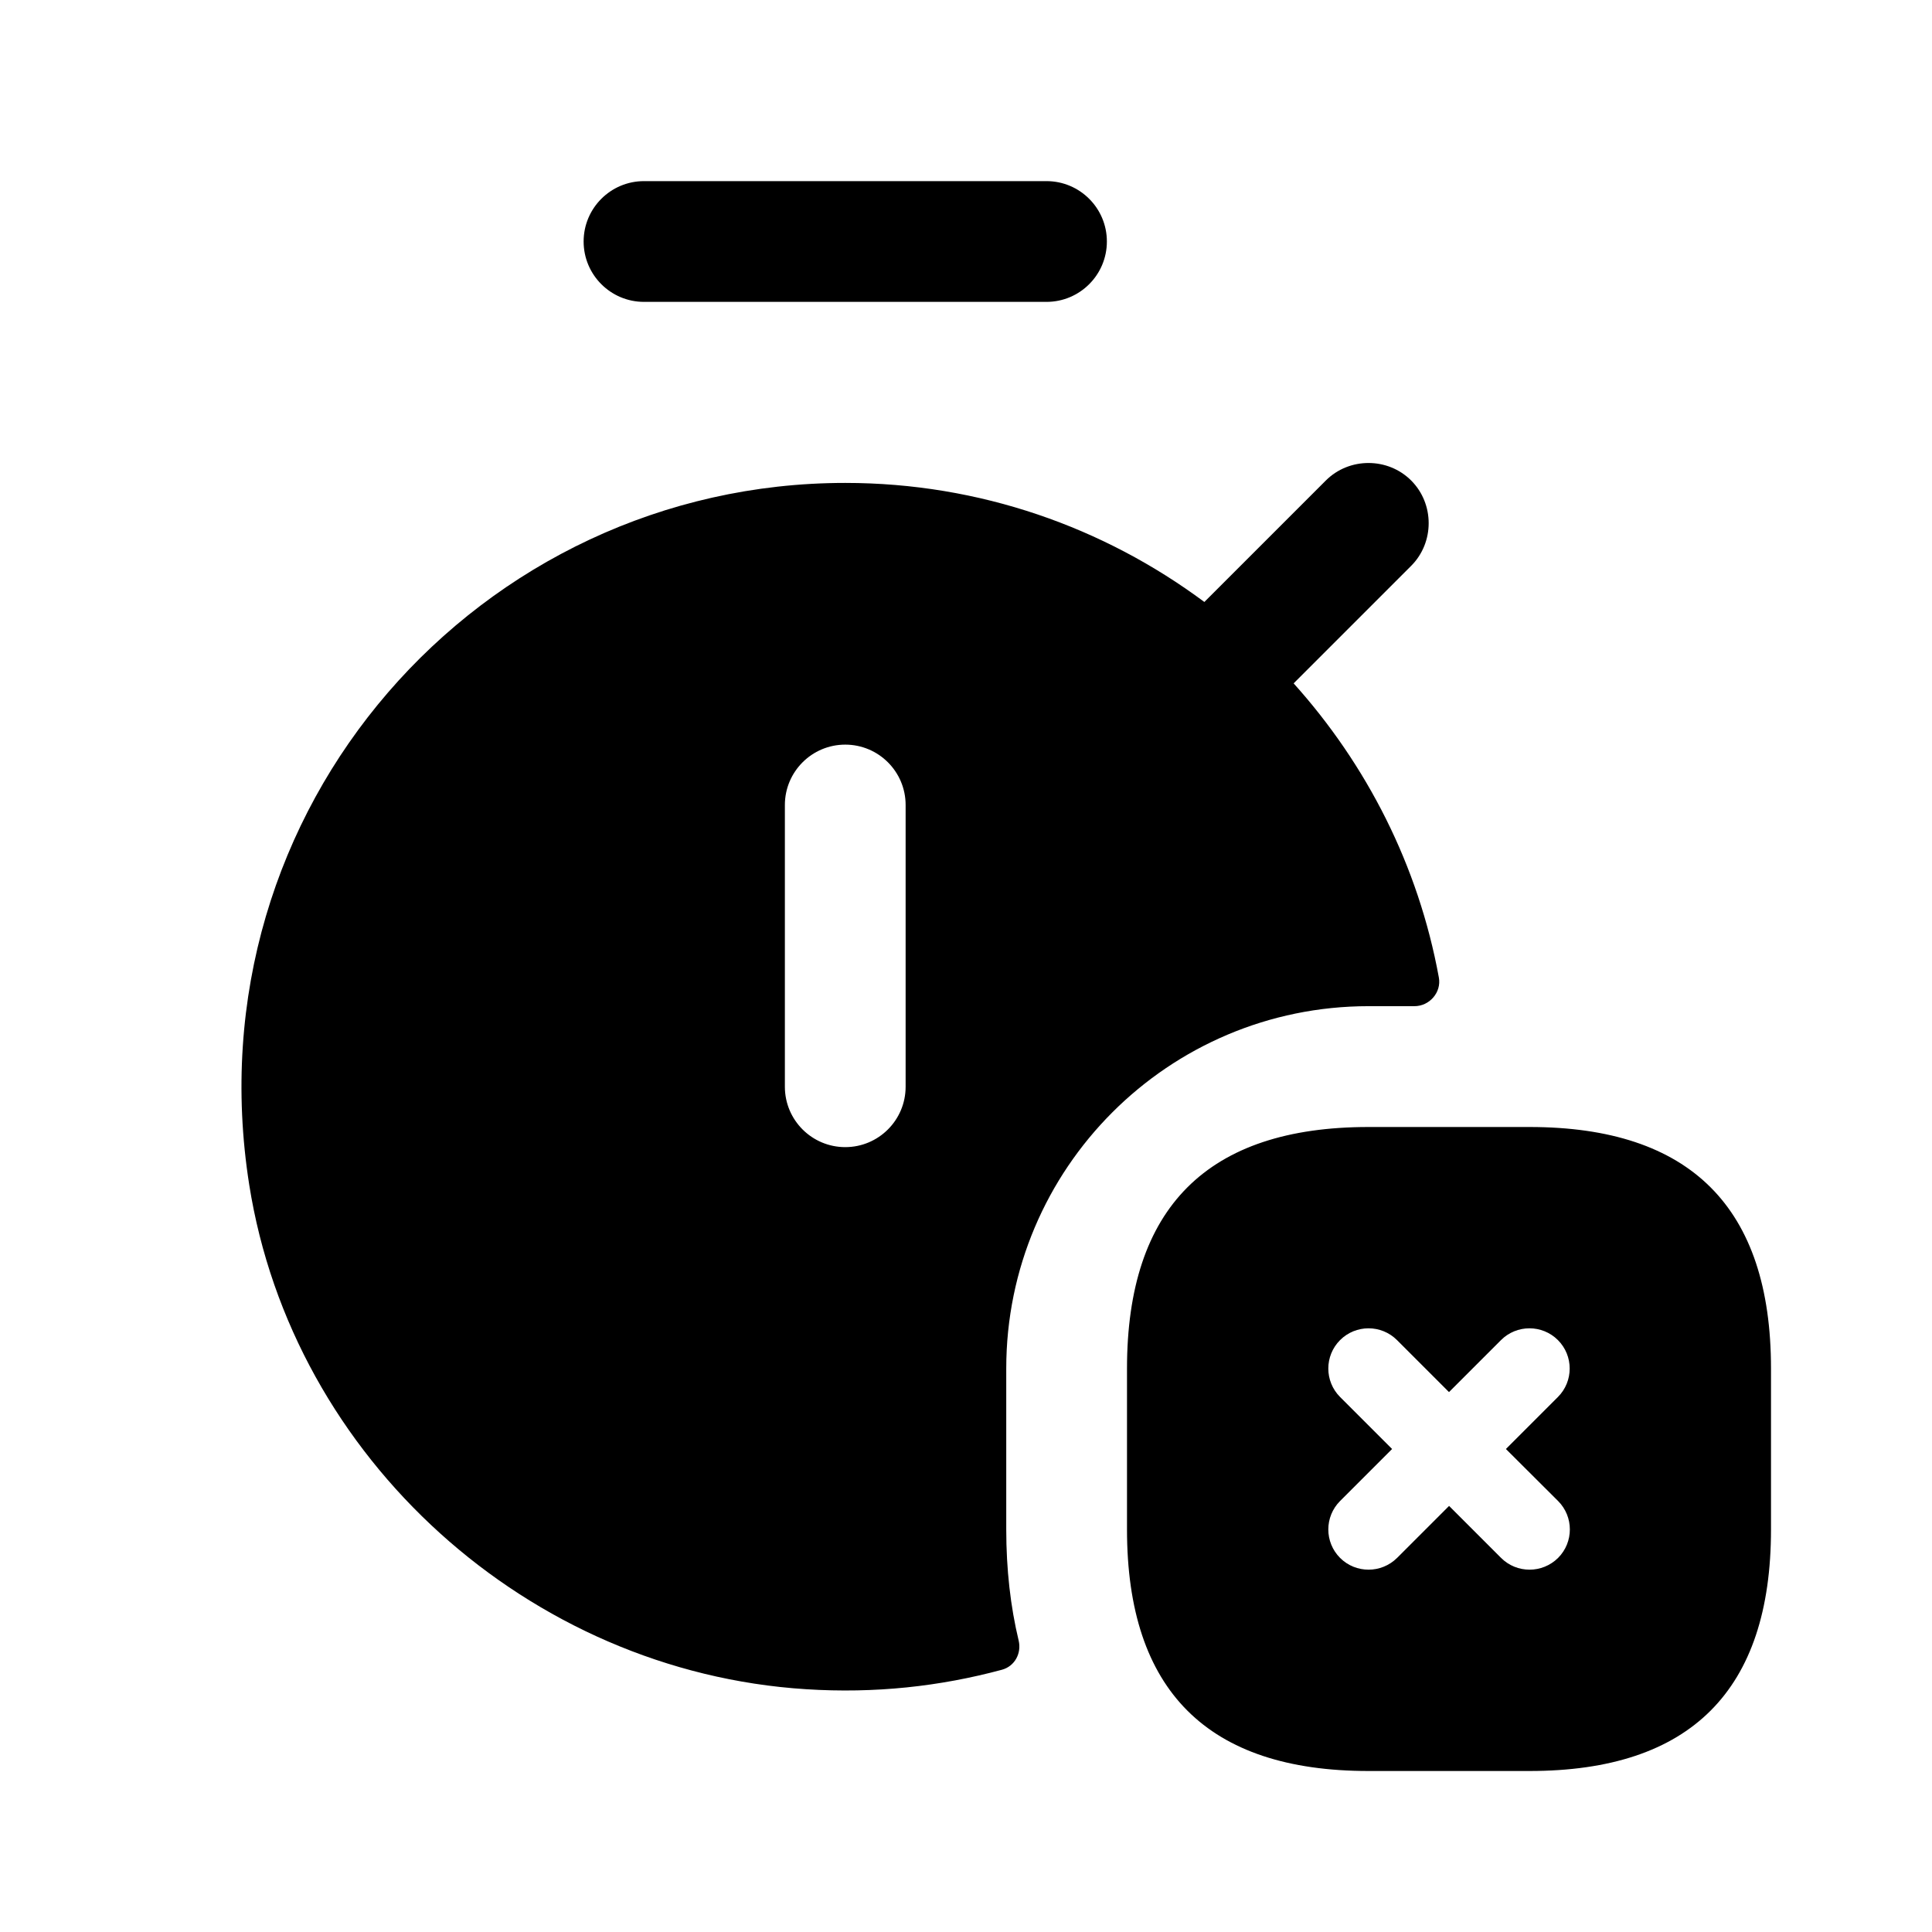
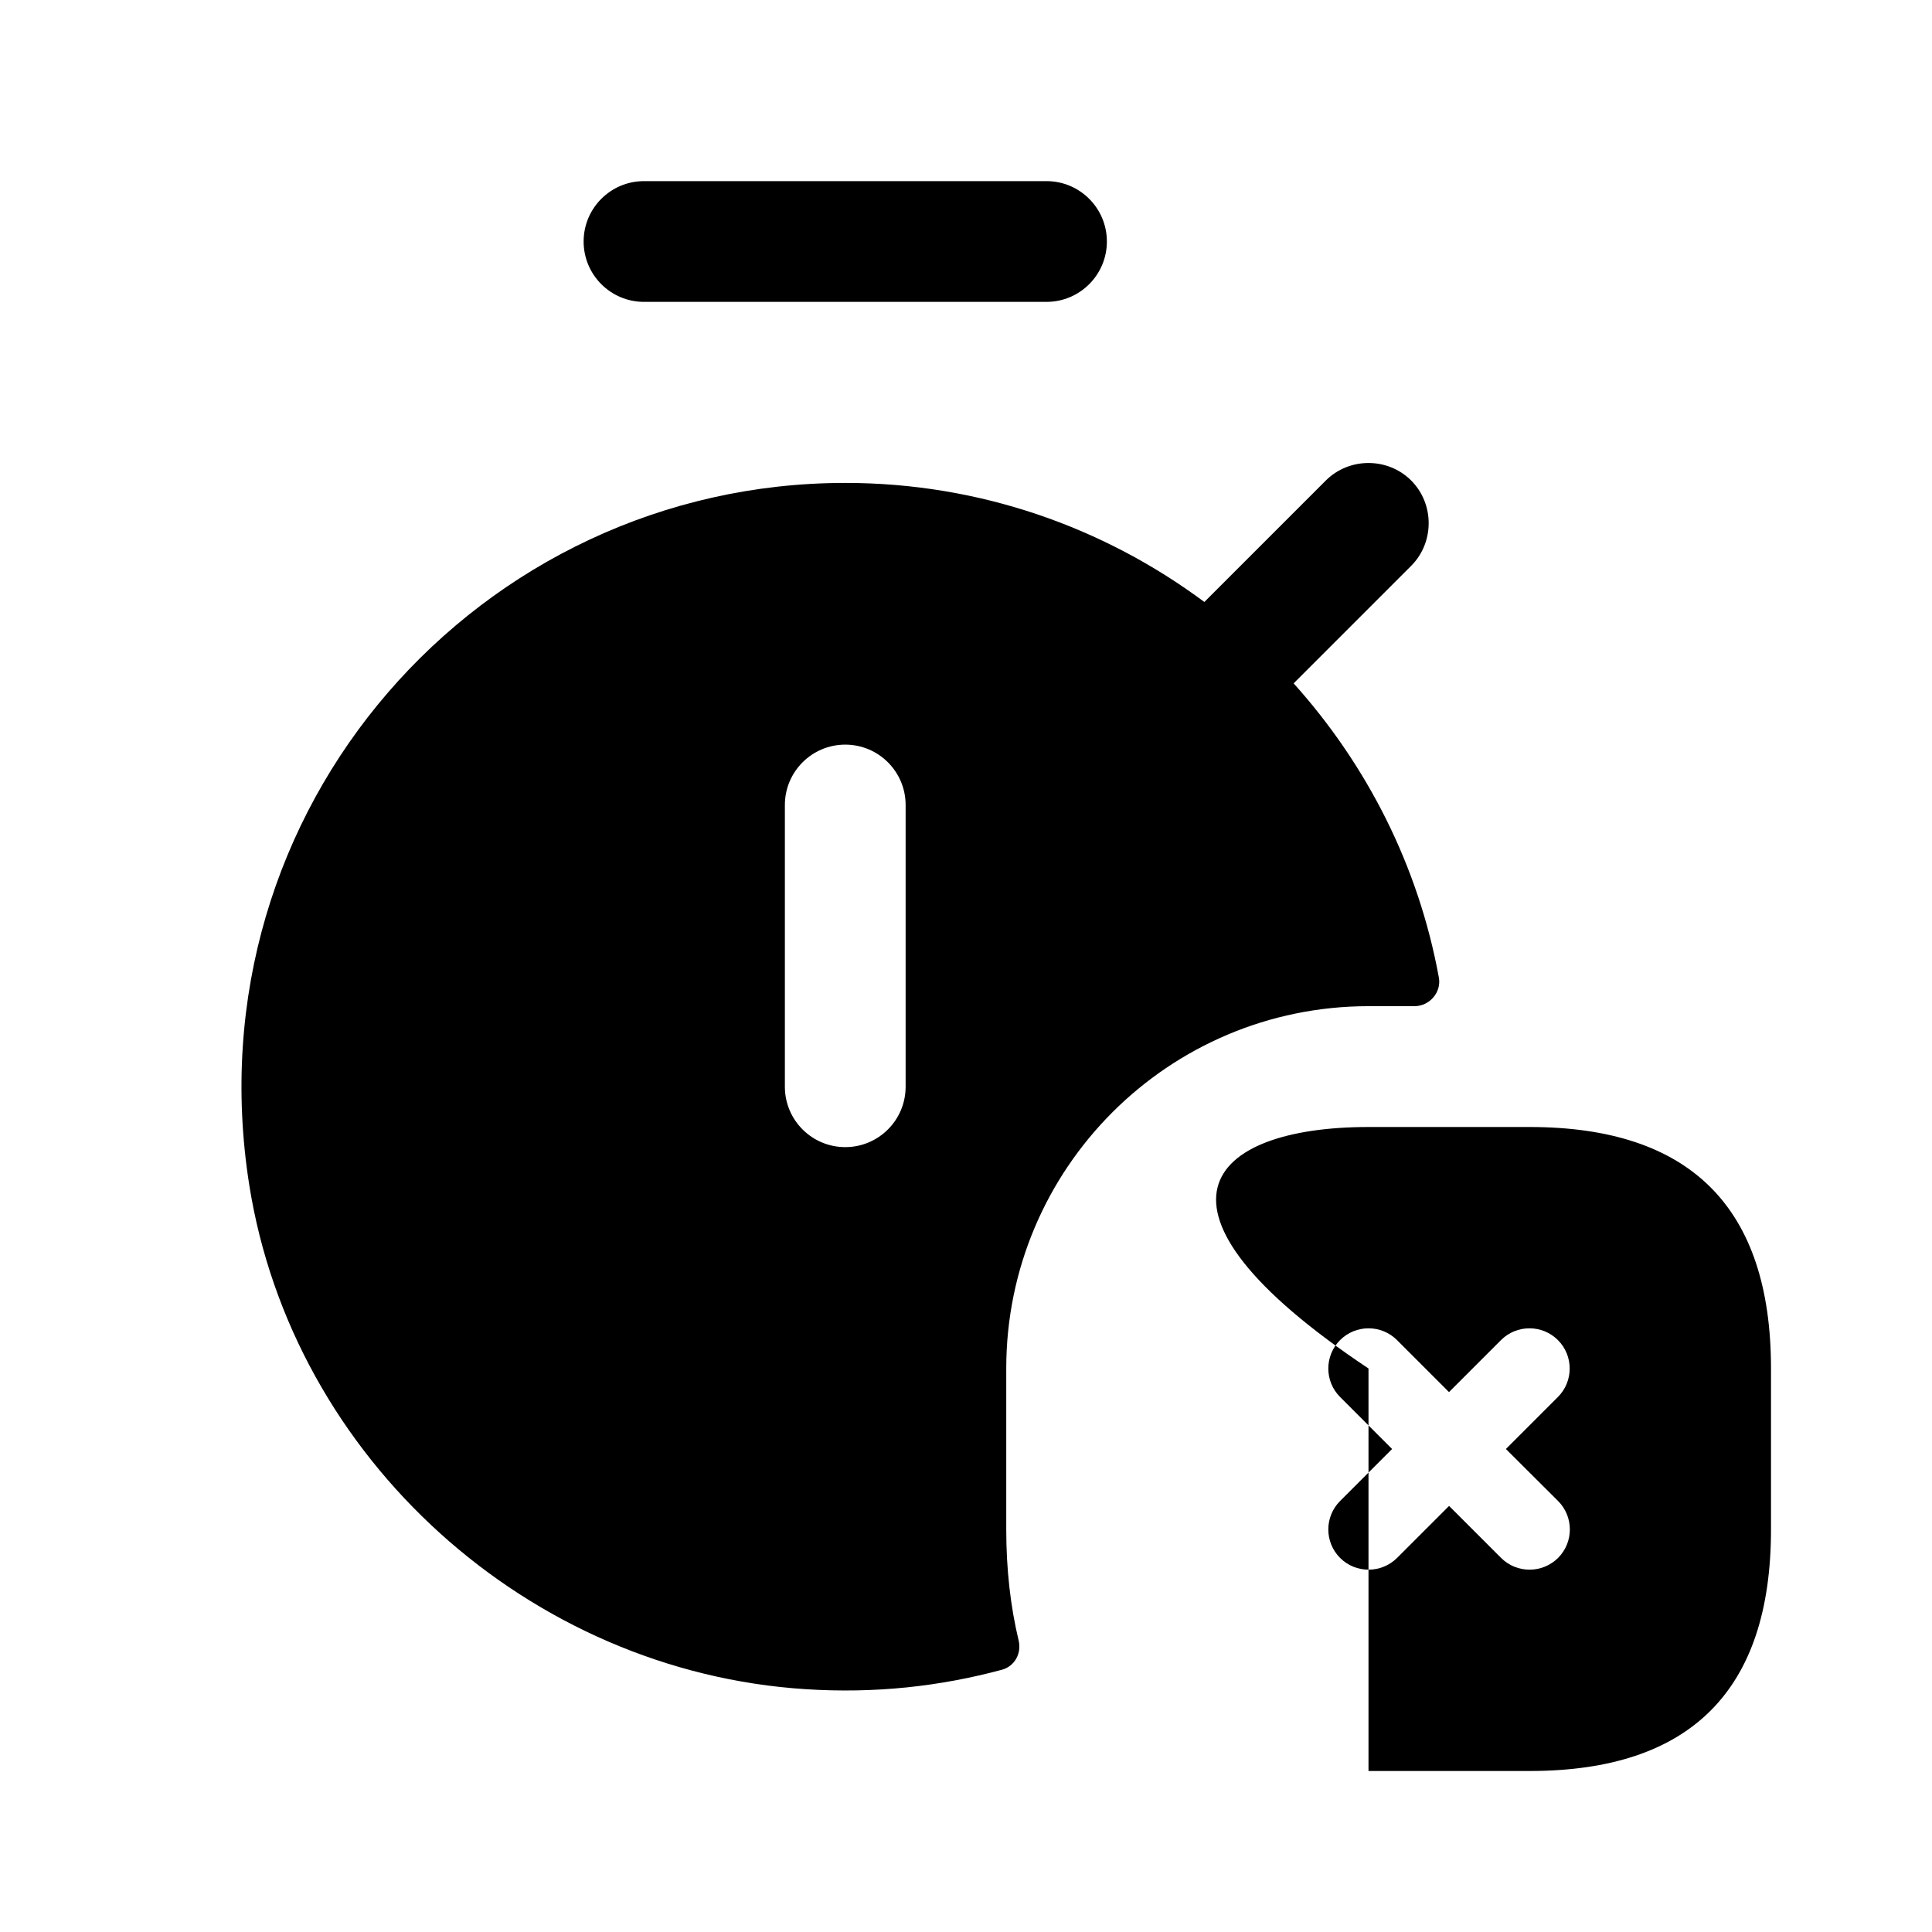
<svg xmlns="http://www.w3.org/2000/svg" width="24" height="24" viewBox="0 0 24 24" fill="none">
-   <path d="M7.25 3C7.25 2.586 7.586 2.25 8 2.25H13C13.414 2.25 13.75 2.586 13.75 3C13.75 3.414 13.414 3.75 13 3.75H8C7.586 3.75 7.25 3.414 7.25 3ZM12.5 17V19C12.5 19.496 12.553 19.959 12.654 20.379C12.692 20.538 12.605 20.699 12.447 20.742C11.676 20.95 10.868 21.039 10.012 20.984C6.572 20.766 3.634 18.123 3.096 14.718C2.358 10.039 5.96 5.999 10.5 5.999C12.172 5.999 13.714 6.551 14.961 7.478L16.47 5.969C16.76 5.679 17.24 5.679 17.53 5.969C17.82 6.259 17.82 6.739 17.53 7.029L16.07 8.489C16.977 9.498 17.62 10.751 17.874 12.143C17.908 12.327 17.758 12.499 17.571 12.499H17C14.515 12.5 12.5 14.515 12.5 17ZM11.25 10C11.25 9.586 10.914 9.25 10.5 9.25C10.086 9.25 9.75 9.586 9.75 10V13.5C9.75 13.914 10.086 14.25 10.5 14.25C10.914 14.25 11.25 13.914 11.25 13.5V10ZM22 17V19C22 21 21 22 19 22H17C15 22 14 21 14 19V17C14 15 15 14 17 14H19C21 14 22 15 22 17ZM18.707 18L19.353 17.354C19.548 17.159 19.548 16.842 19.353 16.647C19.158 16.452 18.841 16.452 18.646 16.647L18 17.293L17.354 16.647C17.159 16.452 16.842 16.452 16.647 16.647C16.452 16.842 16.452 17.159 16.647 17.354L17.293 18L16.647 18.646C16.452 18.841 16.452 19.158 16.647 19.353C16.745 19.451 16.873 19.499 17.001 19.499C17.129 19.499 17.257 19.45 17.355 19.353L18.001 18.707L18.647 19.353C18.745 19.451 18.873 19.499 19.001 19.499C19.129 19.499 19.257 19.45 19.355 19.353C19.55 19.158 19.55 18.841 19.355 18.646L18.707 18Z" fill="black" />
+   <path d="M7.25 3C7.25 2.586 7.586 2.25 8 2.25H13C13.414 2.25 13.75 2.586 13.75 3C13.75 3.414 13.414 3.75 13 3.75H8C7.586 3.75 7.25 3.414 7.25 3ZM12.5 17V19C12.5 19.496 12.553 19.959 12.654 20.379C12.692 20.538 12.605 20.699 12.447 20.742C11.676 20.95 10.868 21.039 10.012 20.984C6.572 20.766 3.634 18.123 3.096 14.718C2.358 10.039 5.96 5.999 10.5 5.999C12.172 5.999 13.714 6.551 14.961 7.478L16.47 5.969C16.76 5.679 17.24 5.679 17.53 5.969C17.82 6.259 17.82 6.739 17.53 7.029L16.07 8.489C16.977 9.498 17.62 10.751 17.874 12.143C17.908 12.327 17.758 12.499 17.571 12.499H17C14.515 12.5 12.5 14.515 12.5 17ZM11.25 10C11.25 9.586 10.914 9.25 10.5 9.25C10.086 9.25 9.75 9.586 9.75 10V13.5C9.75 13.914 10.086 14.25 10.5 14.25C10.914 14.25 11.25 13.914 11.25 13.5V10ZM22 17V19C22 21 21 22 19 22H17V17C14 15 15 14 17 14H19C21 14 22 15 22 17ZM18.707 18L19.353 17.354C19.548 17.159 19.548 16.842 19.353 16.647C19.158 16.452 18.841 16.452 18.646 16.647L18 17.293L17.354 16.647C17.159 16.452 16.842 16.452 16.647 16.647C16.452 16.842 16.452 17.159 16.647 17.354L17.293 18L16.647 18.646C16.452 18.841 16.452 19.158 16.647 19.353C16.745 19.451 16.873 19.499 17.001 19.499C17.129 19.499 17.257 19.45 17.355 19.353L18.001 18.707L18.647 19.353C18.745 19.451 18.873 19.499 19.001 19.499C19.129 19.499 19.257 19.45 19.355 19.353C19.55 19.158 19.55 18.841 19.355 18.646L18.707 18Z" fill="black" />
</svg>